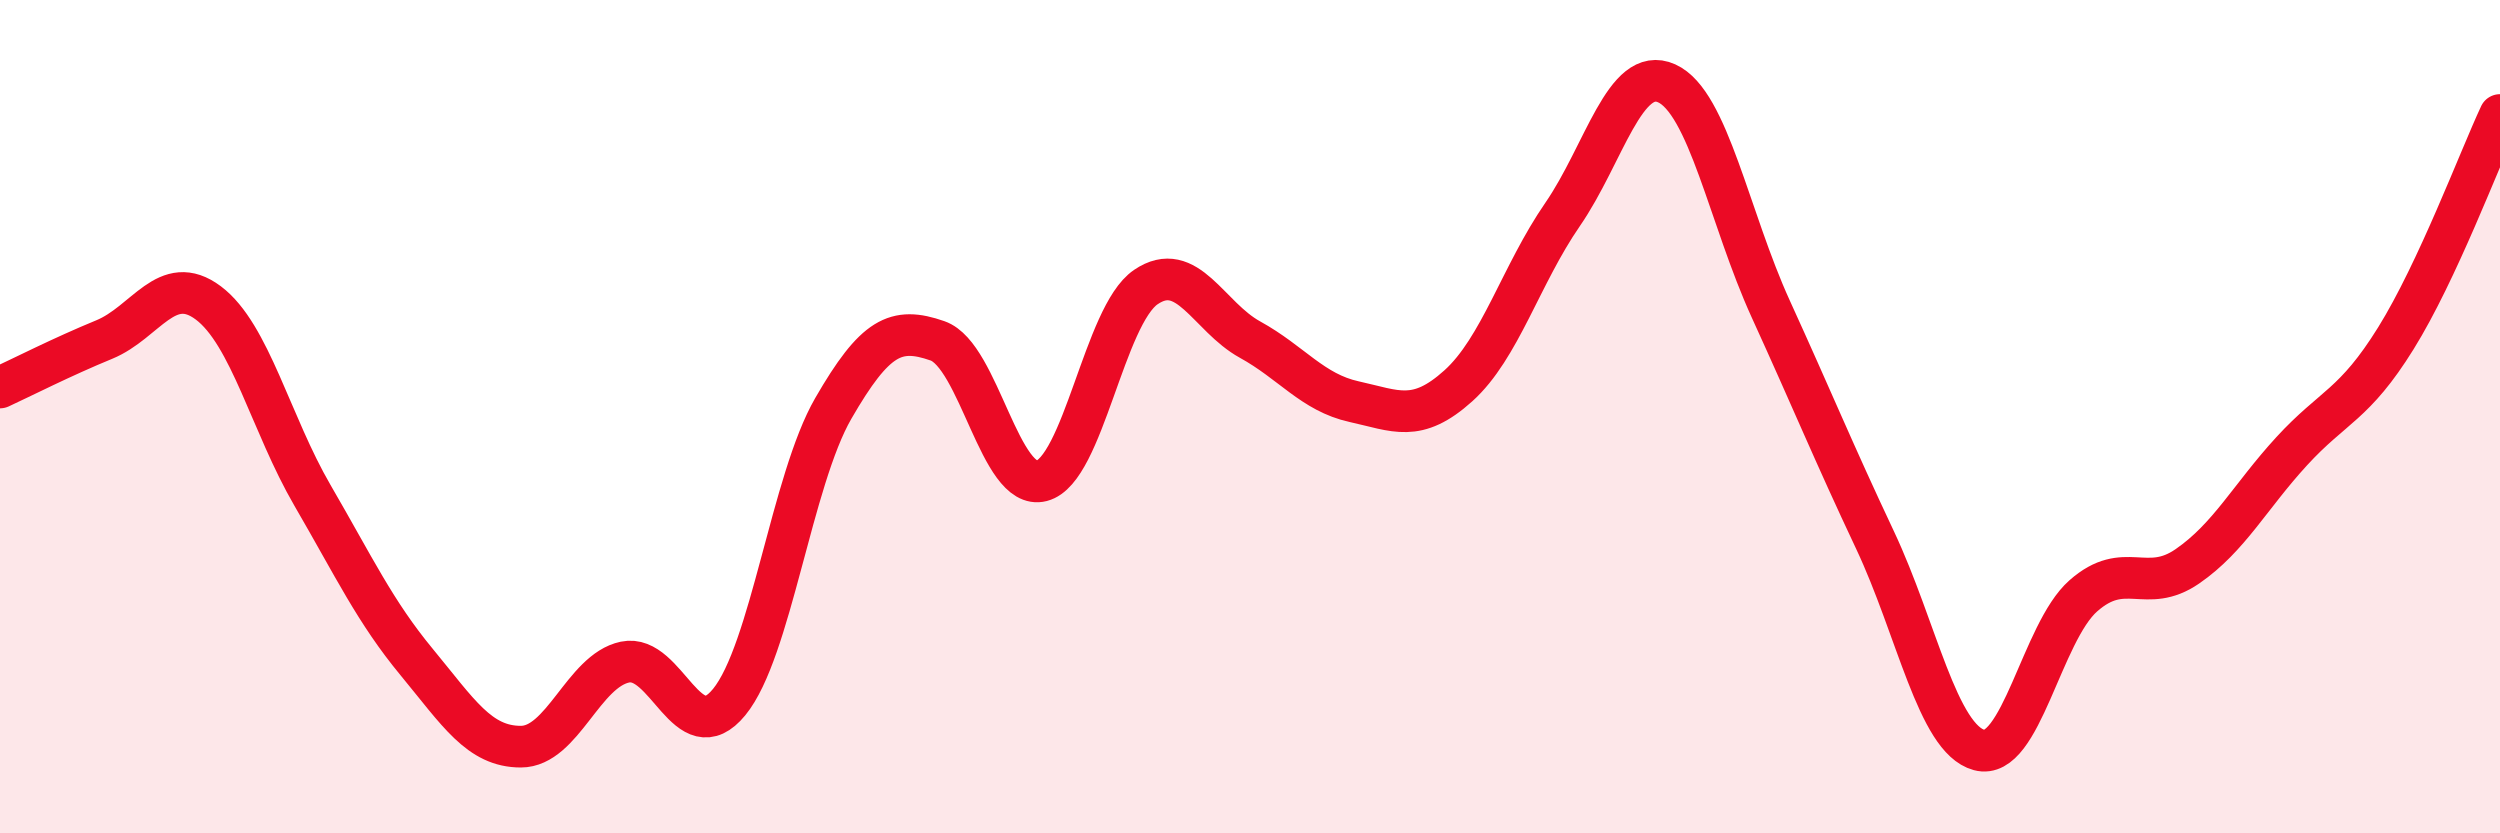
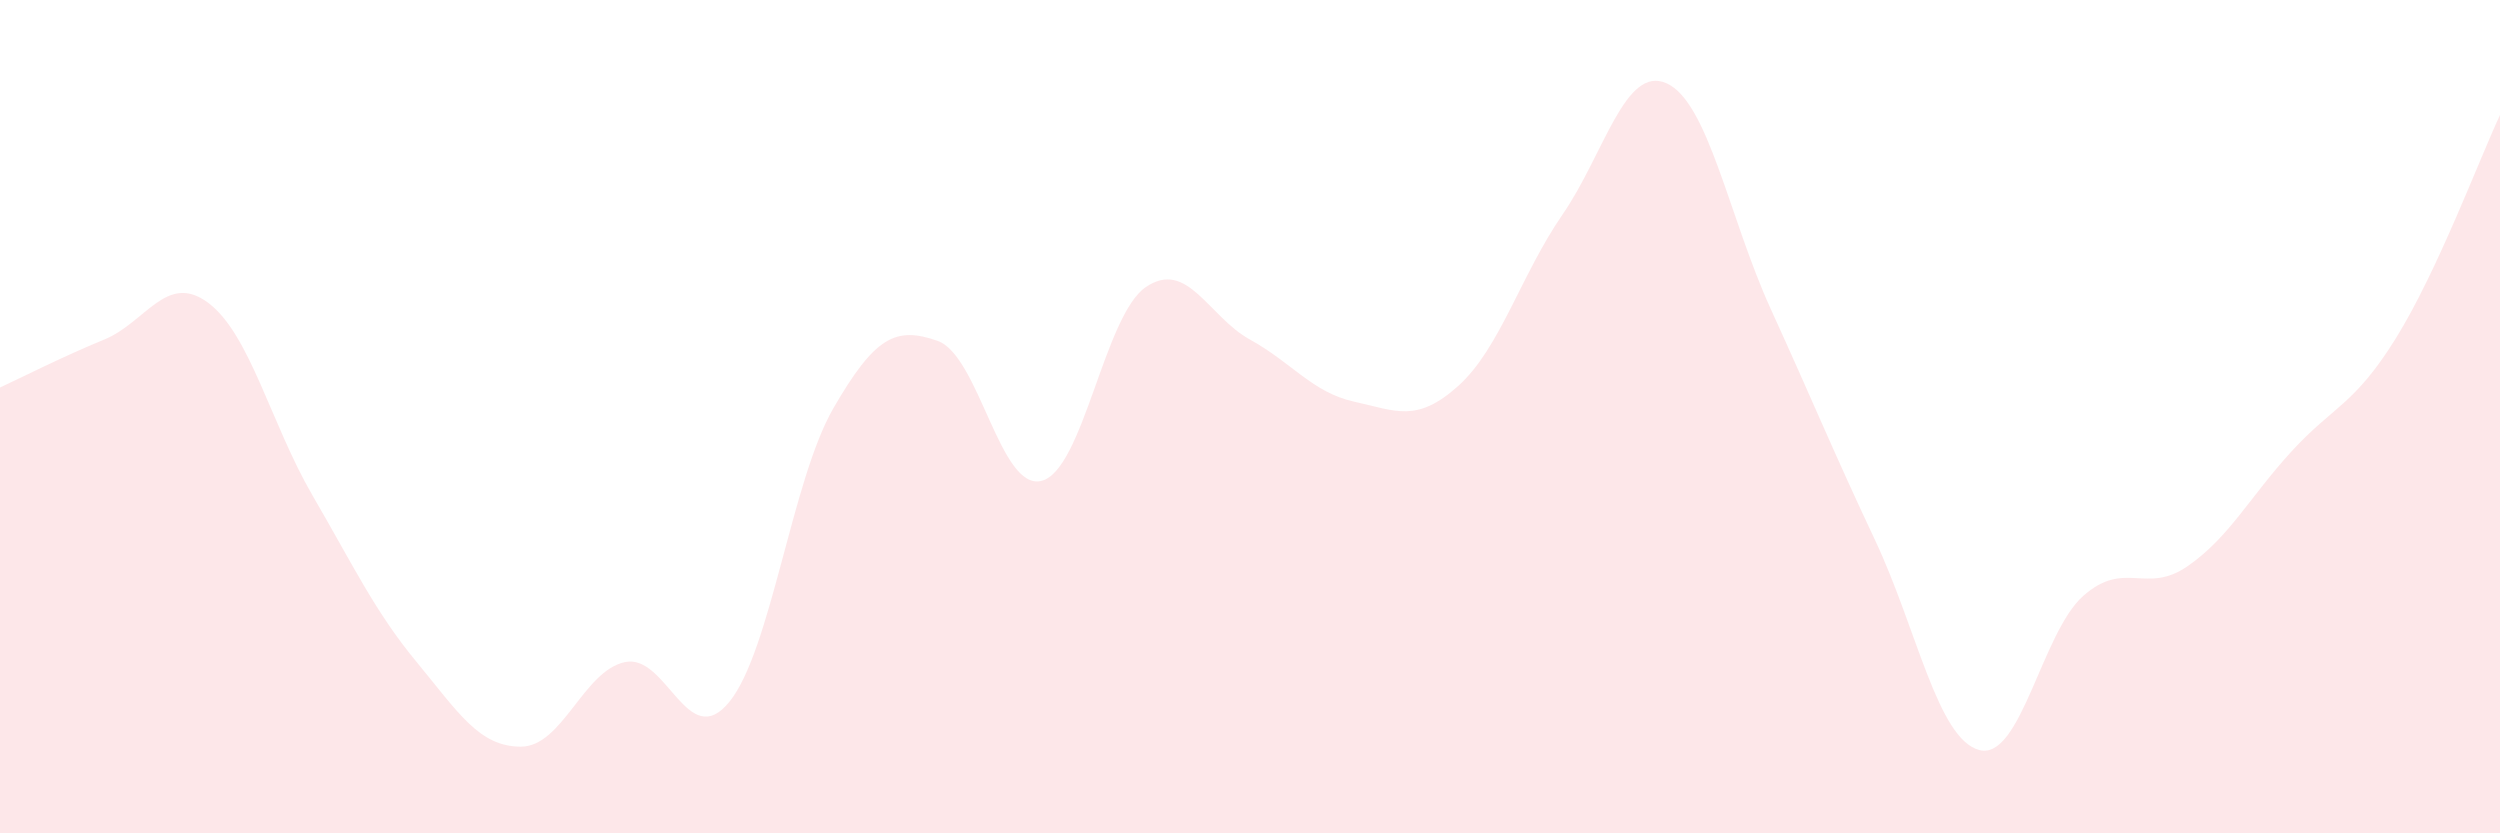
<svg xmlns="http://www.w3.org/2000/svg" width="60" height="20" viewBox="0 0 60 20">
  <path d="M 0,9.3 C 0.5,9.07 1.5,8.56 2.5,8.15 C 3.5,7.74 4,6.52 5,7.27 C 6,8.02 6.5,10.17 7.5,11.89 C 8.5,13.61 9,14.68 10,15.89 C 11,17.1 11.5,17.92 12.5,17.92 C 13.5,17.92 14,16.1 15,15.89 C 16,15.68 16.5,18.07 17.5,16.85 C 18.5,15.63 19,11.53 20,9.8 C 21,8.07 21.5,7.83 22.5,8.18 C 23.5,8.53 24,11.8 25,11.54 C 26,11.28 26.5,7.57 27.5,6.89 C 28.5,6.21 29,7.6 30,8.15 C 31,8.7 31.5,9.42 32.5,9.64 C 33.5,9.86 34,10.16 35,9.26 C 36,8.36 36.5,6.6 37.5,5.15 C 38.5,3.7 39,1.55 40,2 C 41,2.45 41.5,5.23 42.5,7.42 C 43.5,9.61 44,10.84 45,12.96 C 46,15.08 46.5,17.73 47.5,18 C 48.5,18.27 49,15.18 50,14.3 C 51,13.42 51.5,14.28 52.5,13.59 C 53.5,12.9 54,11.92 55,10.83 C 56,9.74 56.5,9.73 57.5,8.12 C 58.5,6.51 59.5,3.83 60,2.76L60 20L0 20Z" fill="#EB0A25" opacity="0.1" stroke-linecap="round" stroke-linejoin="round" />
-   <path d="M 0,9.3 C 0.5,9.07 1.5,8.56 2.5,8.15 C 3.5,7.74 4,6.52 5,7.27 C 6,8.02 6.5,10.17 7.5,11.89 C 8.5,13.61 9,14.68 10,15.89 C 11,17.1 11.5,17.92 12.5,17.92 C 13.5,17.92 14,16.1 15,15.89 C 16,15.68 16.5,18.07 17.5,16.85 C 18.5,15.63 19,11.53 20,9.8 C 21,8.07 21.5,7.83 22.5,8.18 C 23.5,8.53 24,11.8 25,11.54 C 26,11.28 26.5,7.57 27.5,6.89 C 28.5,6.21 29,7.6 30,8.15 C 31,8.7 31.5,9.42 32.5,9.64 C 33.5,9.86 34,10.16 35,9.26 C 36,8.36 36.5,6.6 37.5,5.15 C 38.5,3.7 39,1.55 40,2 C 41,2.45 41.5,5.23 42.5,7.42 C 43.5,9.61 44,10.84 45,12.96 C 46,15.08 46.5,17.73 47.5,18 C 48.5,18.27 49,15.18 50,14.3 C 51,13.42 51.5,14.28 52.5,13.59 C 53.5,12.9 54,11.92 55,10.83 C 56,9.74 56.5,9.73 57.5,8.12 C 58.5,6.51 59.5,3.83 60,2.76" stroke="#EB0A25" stroke-width="1" fill="none" stroke-linecap="round" stroke-linejoin="round" />
</svg>